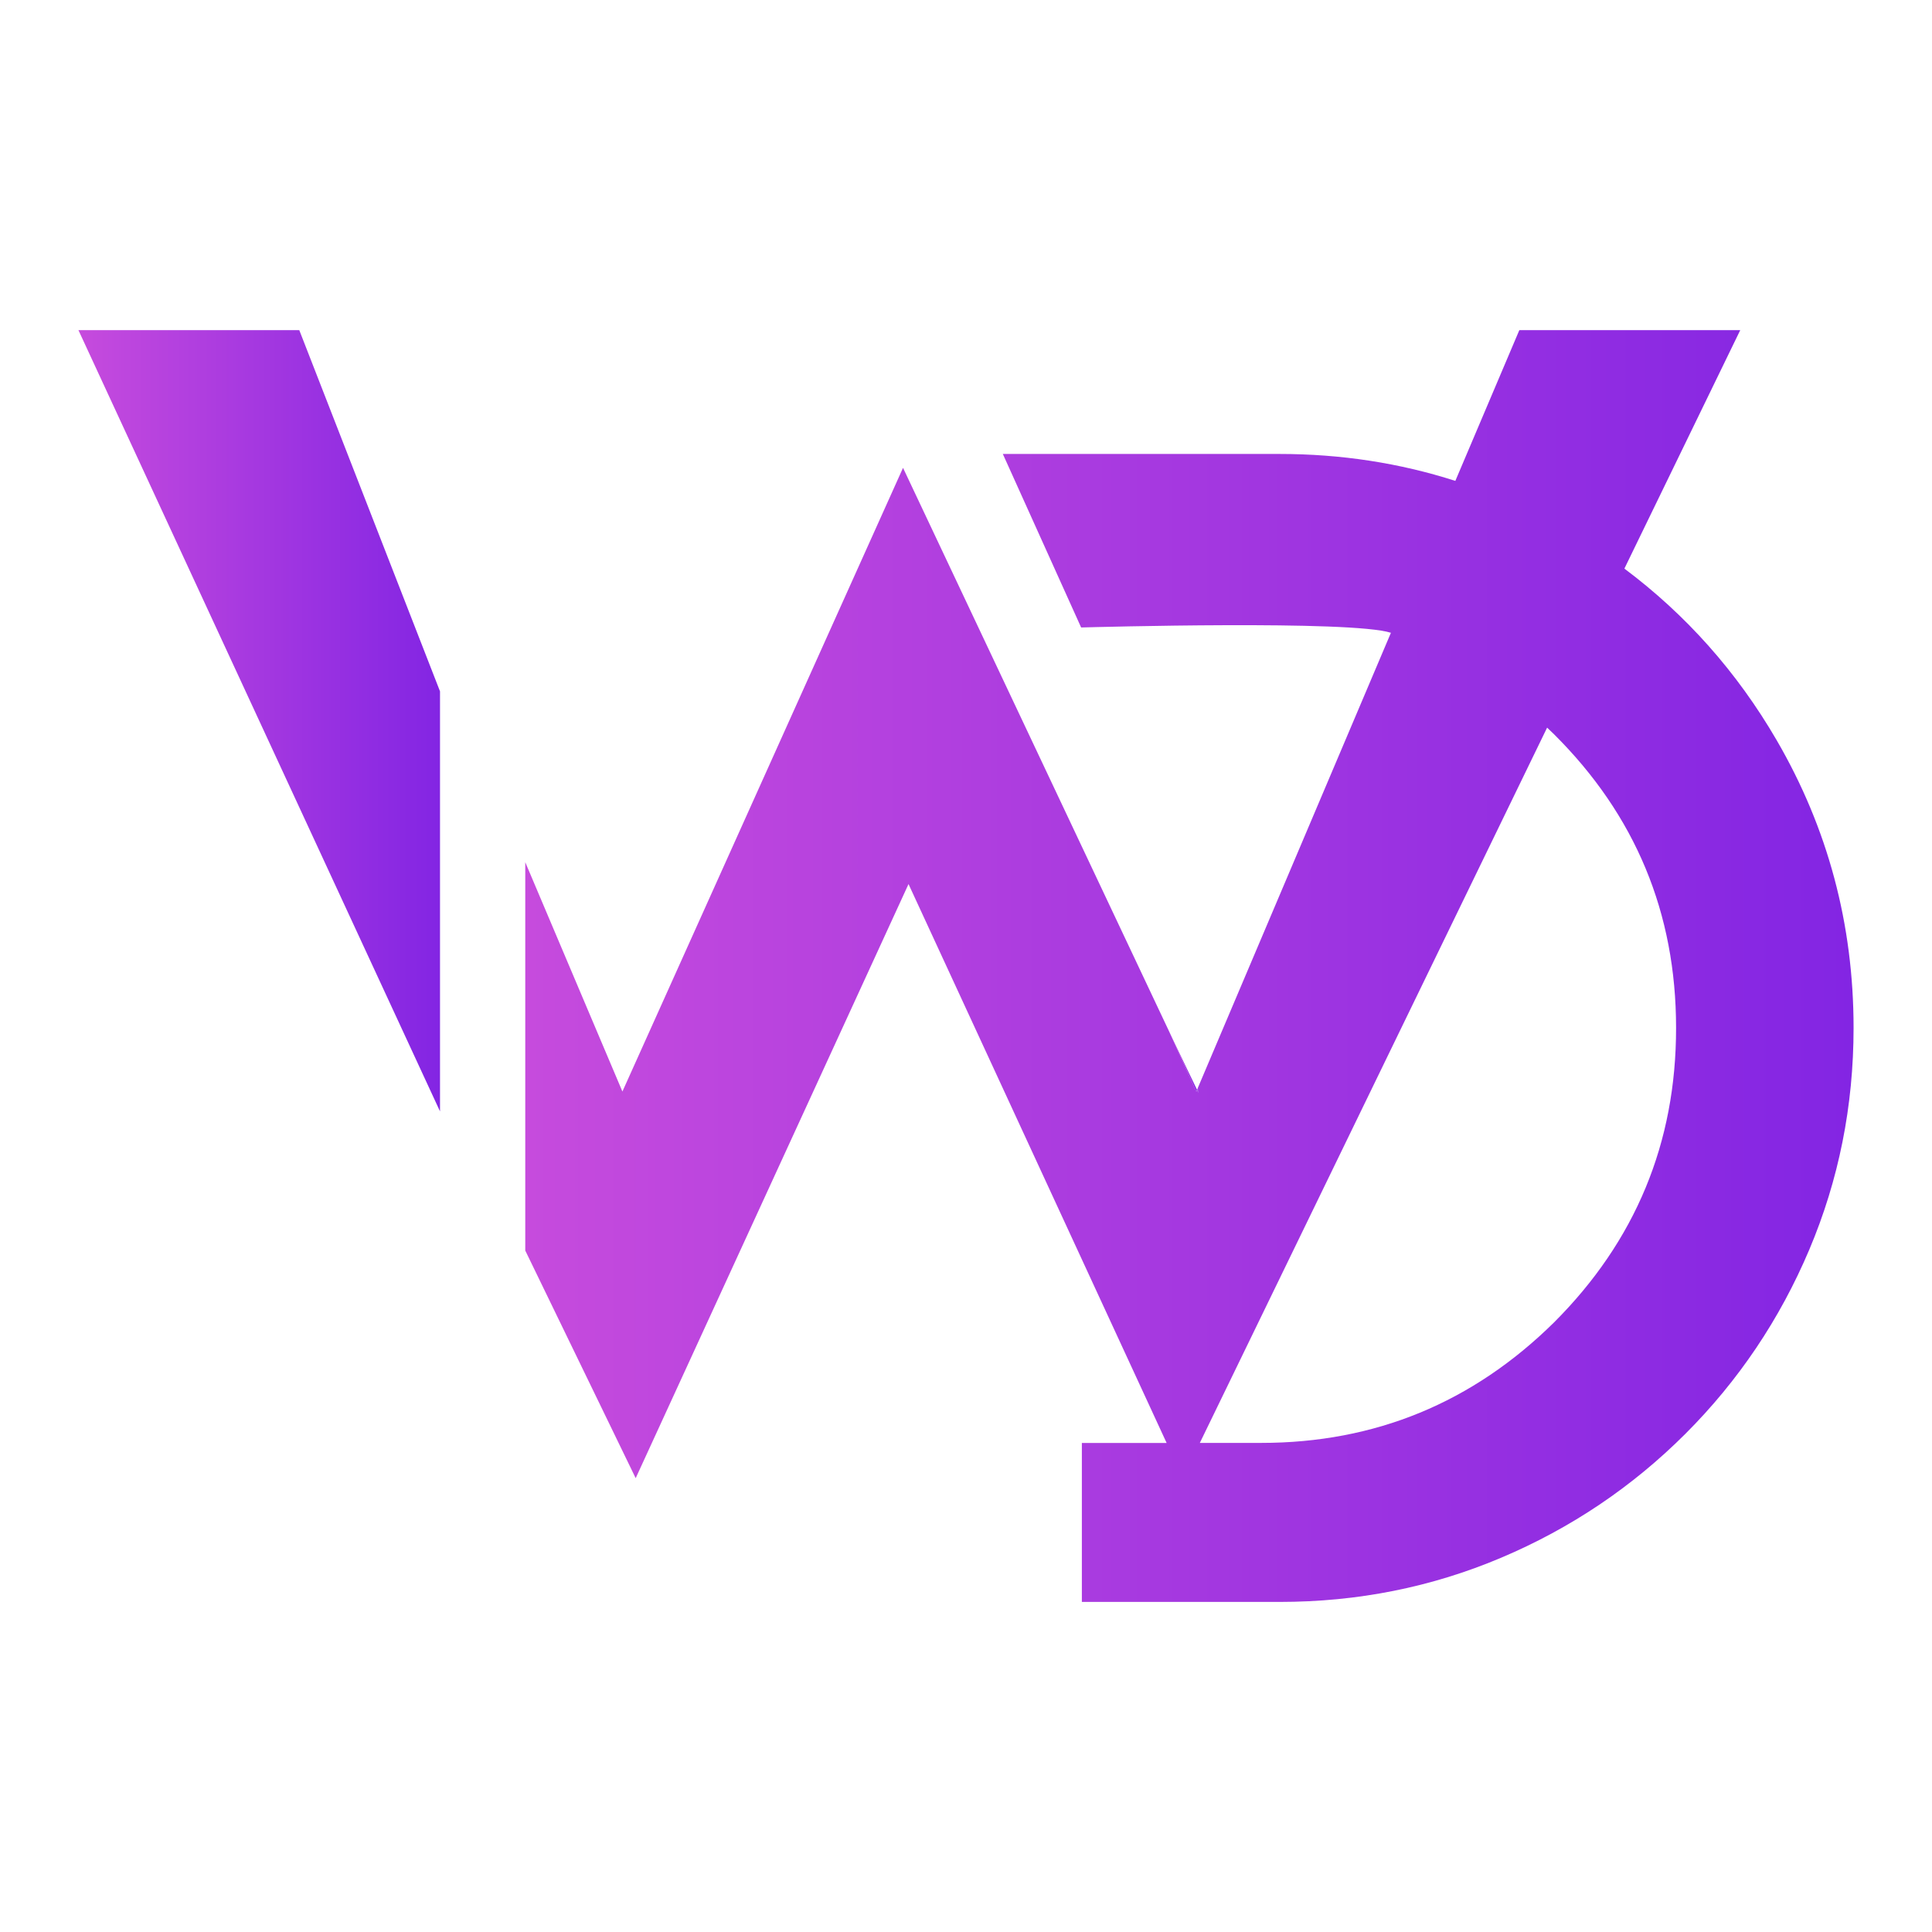
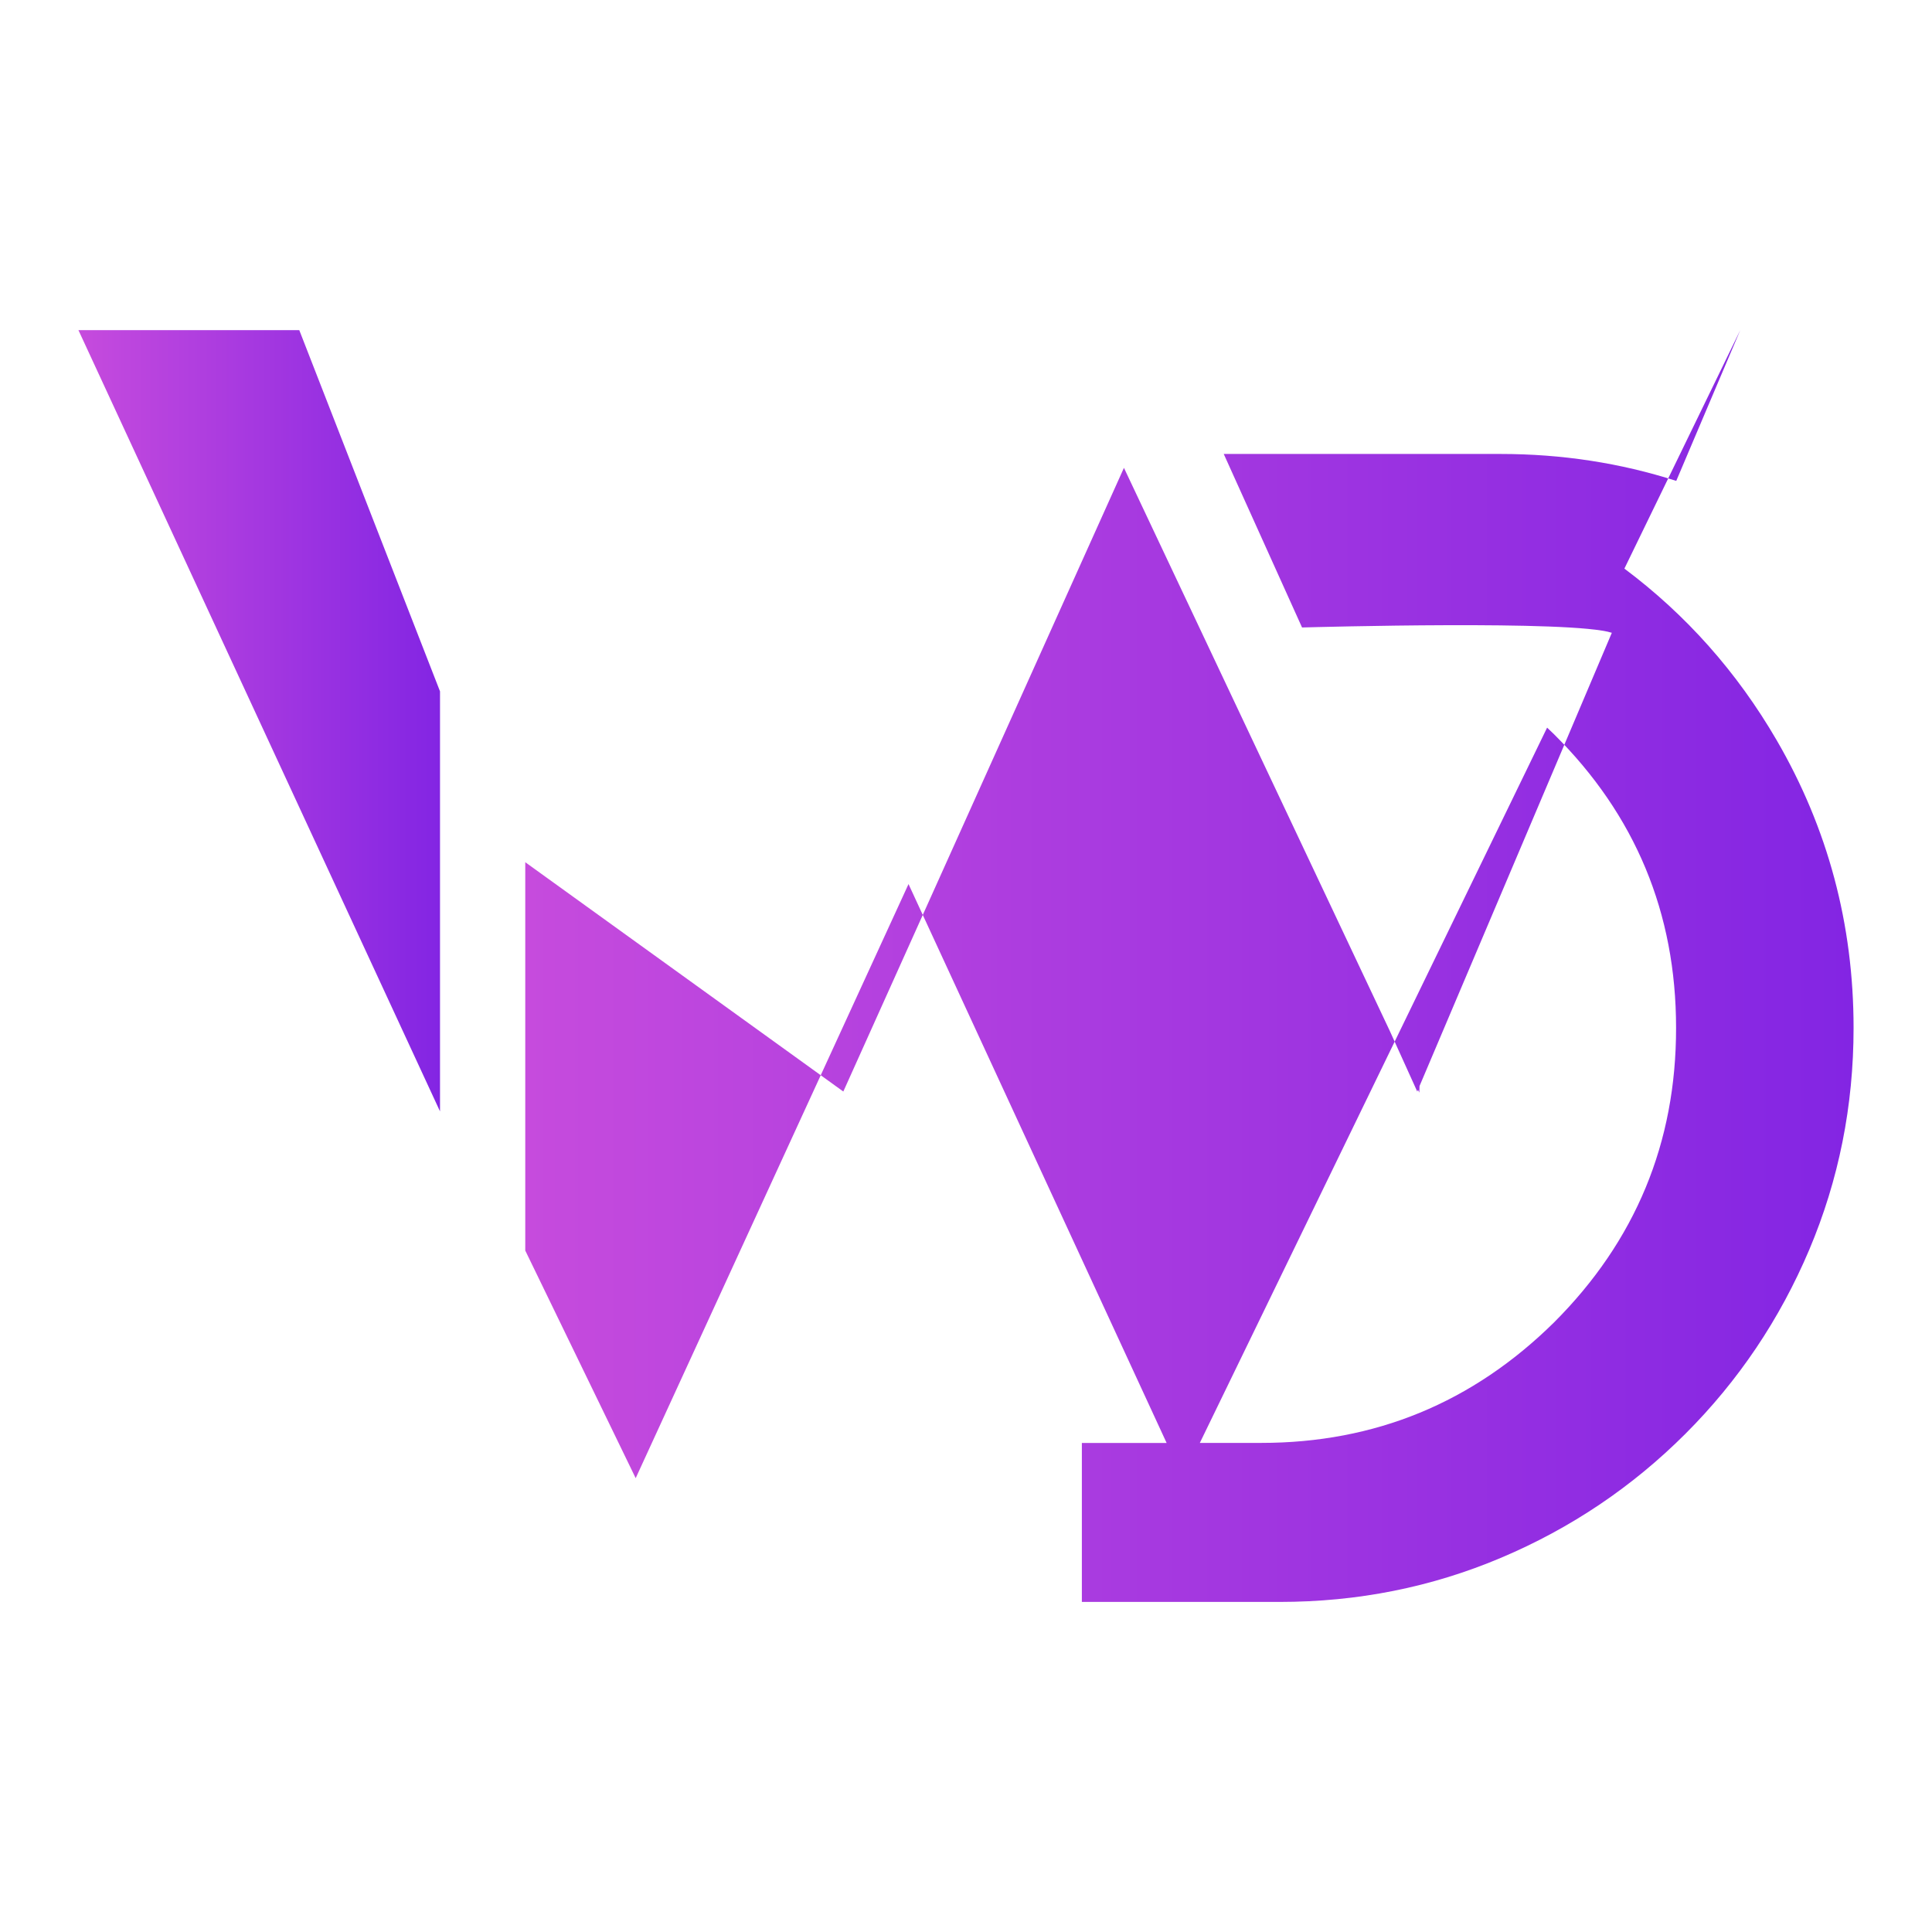
<svg xmlns="http://www.w3.org/2000/svg" version="1.1" id="Calque_1" x="0px" y="0px" width="32px" height="32px" viewBox="0 0 32 32" enable-background="new 0 0 32 32" xml:space="preserve">
  <g>
    <linearGradient id="SVGID_1_" gradientUnits="userSpaceOnUse" x1="19.362" y1="17.58" x2="19.827" y2="17.58">
      <stop offset="0" style="stop-color:#C64BDD" />
      <stop offset="1" style="stop-color:#8325E3" />
    </linearGradient>
-     <polygon fill="url(#SVGID_1_)" points="19.362,17.081 19.814,18.079 19.827,18.051 19.362,17.081  " />
    <linearGradient id="SVGID_2_" gradientUnits="userSpaceOnUse" x1="8.7" y1="16" x2="30.701" y2="16">
      <stop offset="0" style="stop-color:#C64BDD" />
      <stop offset="1" style="stop-color:#8325E3" />
    </linearGradient>
-     <path fill="url(#SVGID_2_)" d="M29.426,12.258c-0.657-1.129-1.499-2.075-2.521-2.84l1.919-3.95h-3.659l-1.06,2.497   c-0.926-0.297-1.896-0.446-2.91-0.446h-4.585l1.297,2.874c0.226-0.006,4.477-0.124,5.131,0.088l-3.185,7.507l-0.004,0.109   l-0.021-0.046l-0.013,0.028l-0.452-0.998l-4.406-9.332l-4.648,10.33L8.7,14.281v6.432l1.829,3.77l4.519-9.84l4.275,9.257h-1.404   v2.633h3.275c1.293,0,2.518-0.244,3.672-0.733c1.155-0.489,2.171-1.174,3.05-2.052c0.877-0.877,1.562-1.894,2.051-3.049   c0.488-1.155,0.734-2.379,0.734-3.673C30.701,15.307,30.275,13.718,29.426,12.258z M25.739,21.904   c-1.349,1.33-2.965,1.995-4.85,1.995h-1.016l5.752-11.847c0.037,0.036,0.076,0.071,0.113,0.108c1.349,1.34,2.023,2.962,2.023,4.864   C27.763,18.929,27.088,20.556,25.739,21.904z" />
+     <path fill="url(#SVGID_2_)" d="M29.426,12.258c-0.657-1.129-1.499-2.075-2.521-2.84l1.919-3.95l-1.06,2.497   c-0.926-0.297-1.896-0.446-2.91-0.446h-4.585l1.297,2.874c0.226-0.006,4.477-0.124,5.131,0.088l-3.185,7.507l-0.004,0.109   l-0.021-0.046l-0.013,0.028l-0.452-0.998l-4.406-9.332l-4.648,10.33L8.7,14.281v6.432l1.829,3.77l4.519-9.84l4.275,9.257h-1.404   v2.633h3.275c1.293,0,2.518-0.244,3.672-0.733c1.155-0.489,2.171-1.174,3.05-2.052c0.877-0.877,1.562-1.894,2.051-3.049   c0.488-1.155,0.734-2.379,0.734-3.673C30.701,15.307,30.275,13.718,29.426,12.258z M25.739,21.904   c-1.349,1.33-2.965,1.995-4.85,1.995h-1.016l5.752-11.847c0.037,0.036,0.076,0.071,0.113,0.108c1.349,1.34,2.023,2.962,2.023,4.864   C27.763,18.929,27.088,20.556,25.739,21.904z" />
    <linearGradient id="SVGID_3_" gradientUnits="userSpaceOnUse" x1="1.299" y1="11.938" x2="7.288" y2="11.938">
      <stop offset="0" style="stop-color:#C64BDD" />
      <stop offset="1" style="stop-color:#8325E3" />
    </linearGradient>
    <polygon fill="url(#SVGID_3_)" points="1.299,5.468 7.288,18.408 7.288,11.451 4.957,5.468  " />
    <linearGradient id="SVGID_4_" gradientUnits="userSpaceOnUse" x1="19.827" y1="18.042" x2="19.852" y2="18.042">
      <stop offset="0" style="stop-color:#C64BDD" />
      <stop offset="1" style="stop-color:#8325E3" />
    </linearGradient>
-     <polygon fill="url(#SVGID_4_)" points="19.849,18.097 19.853,17.987 19.827,18.051  " />
  </g>
</svg>